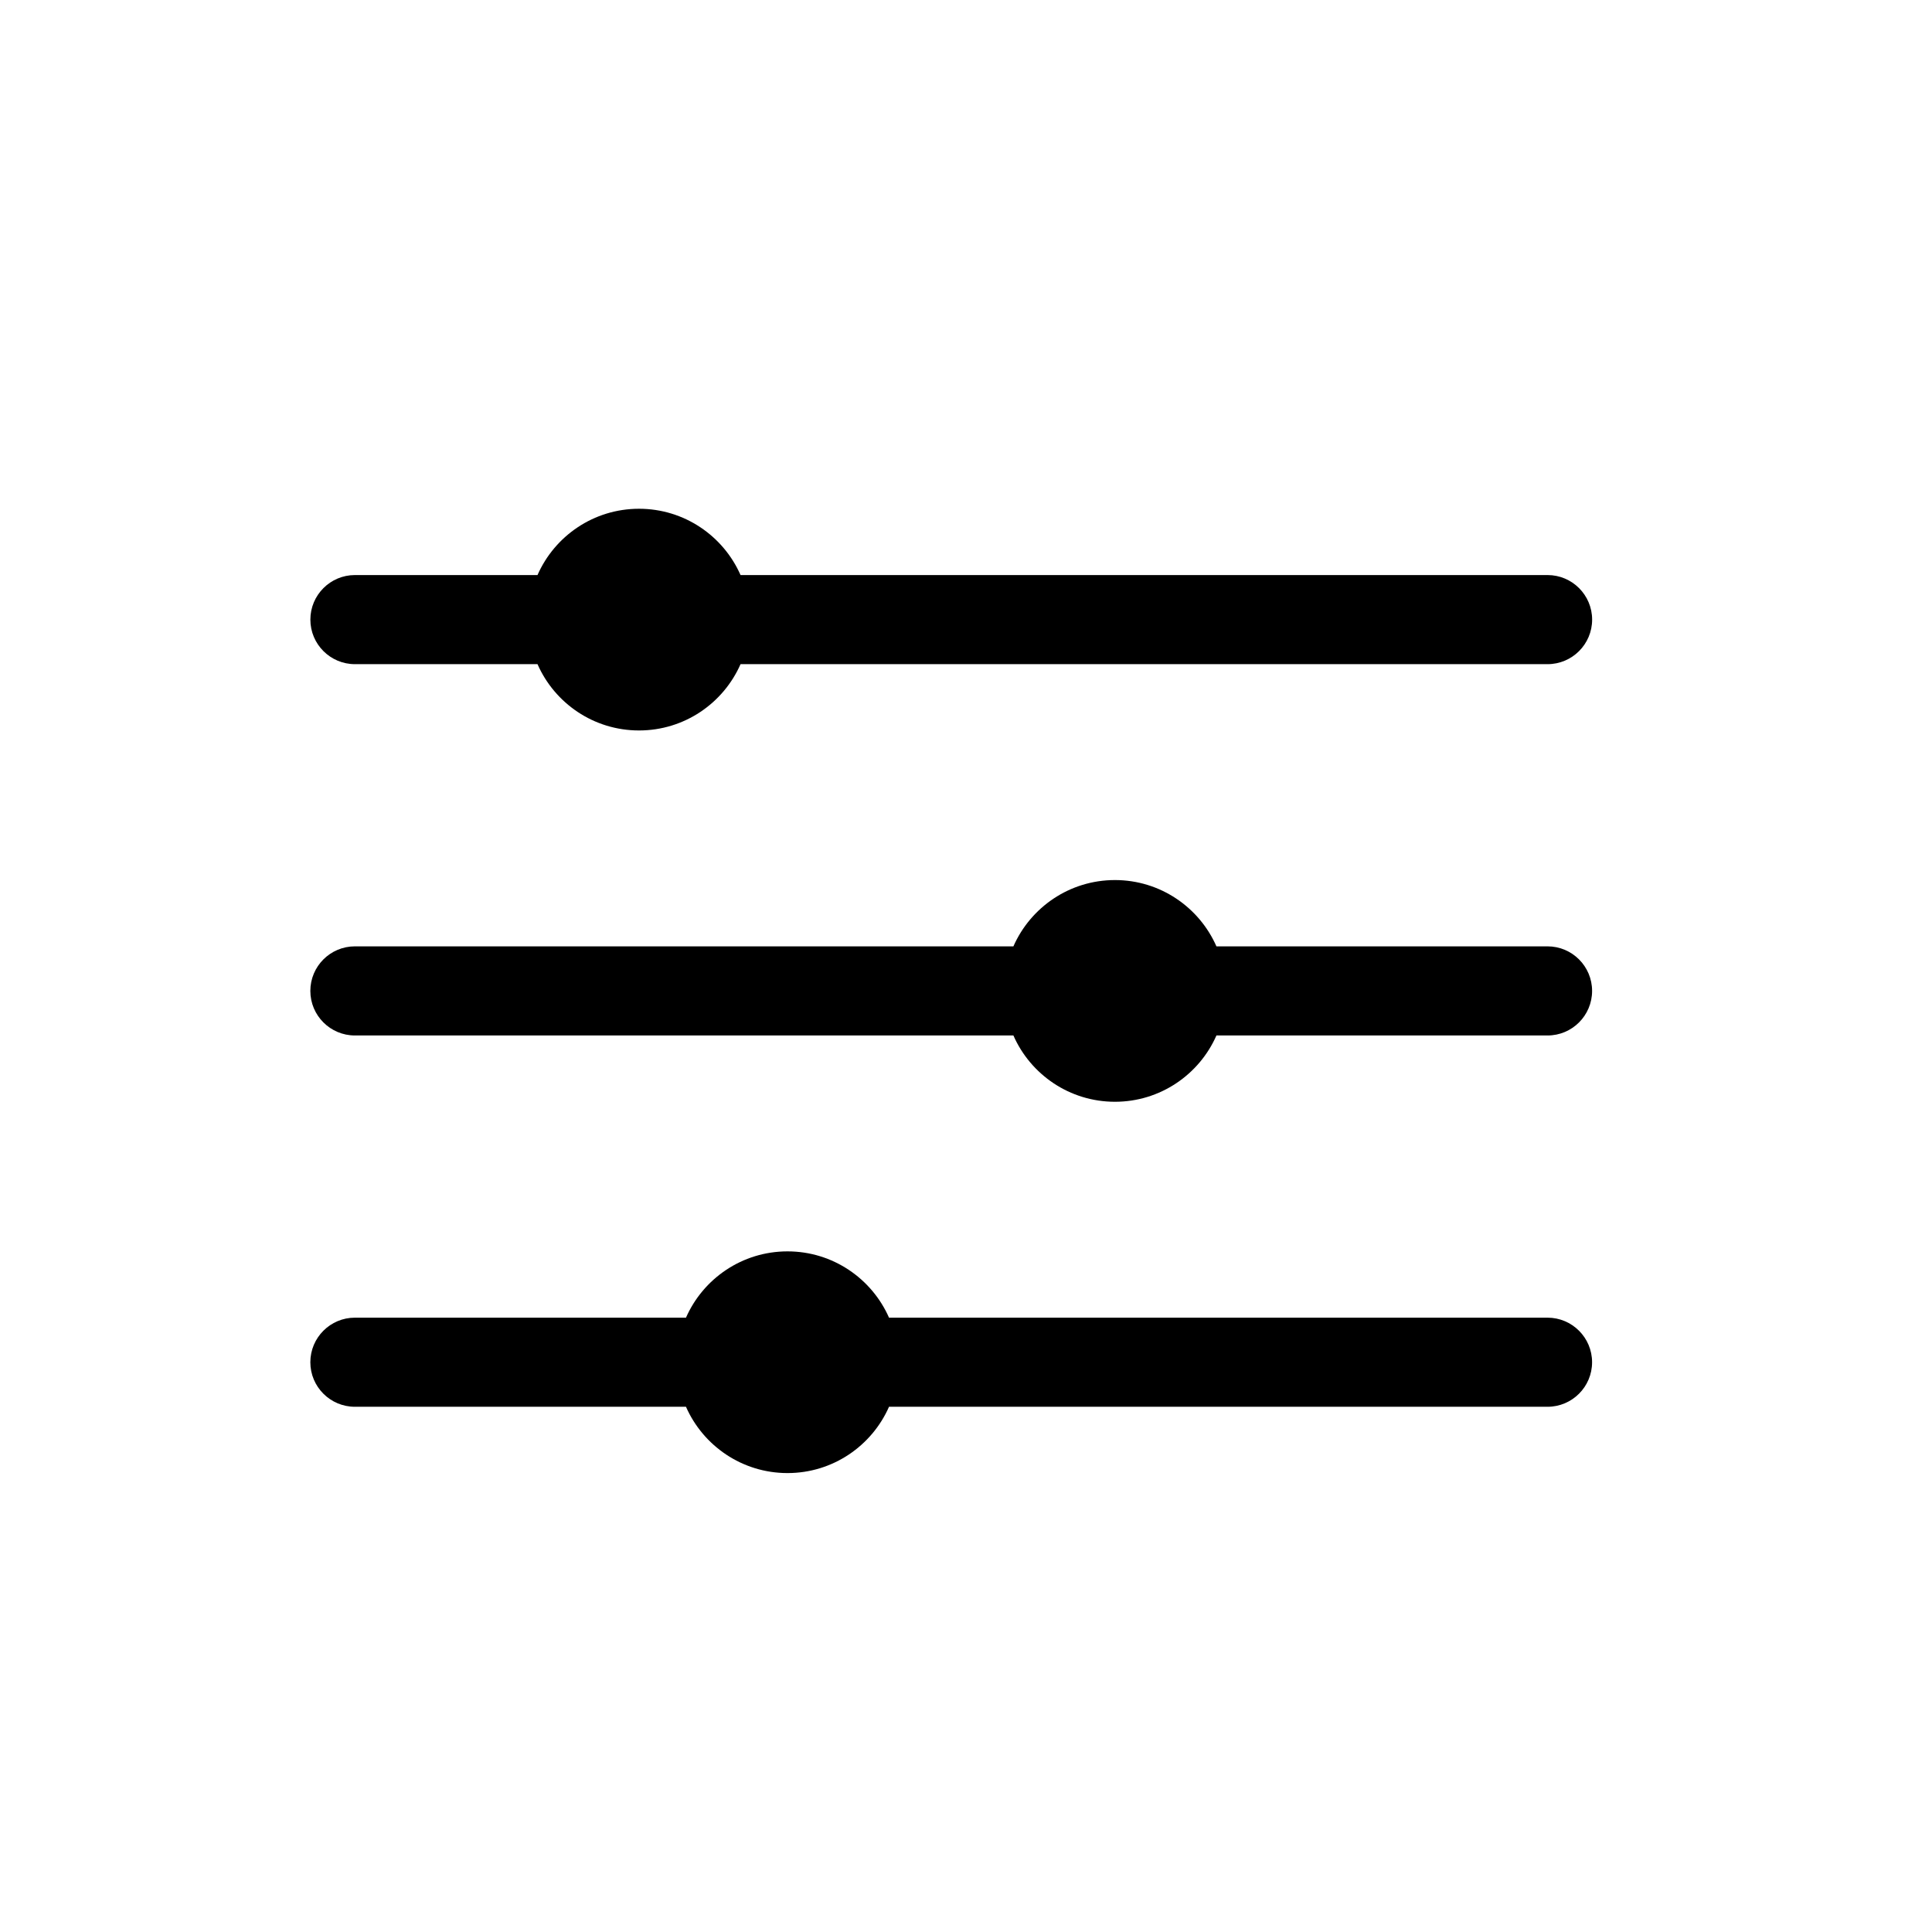
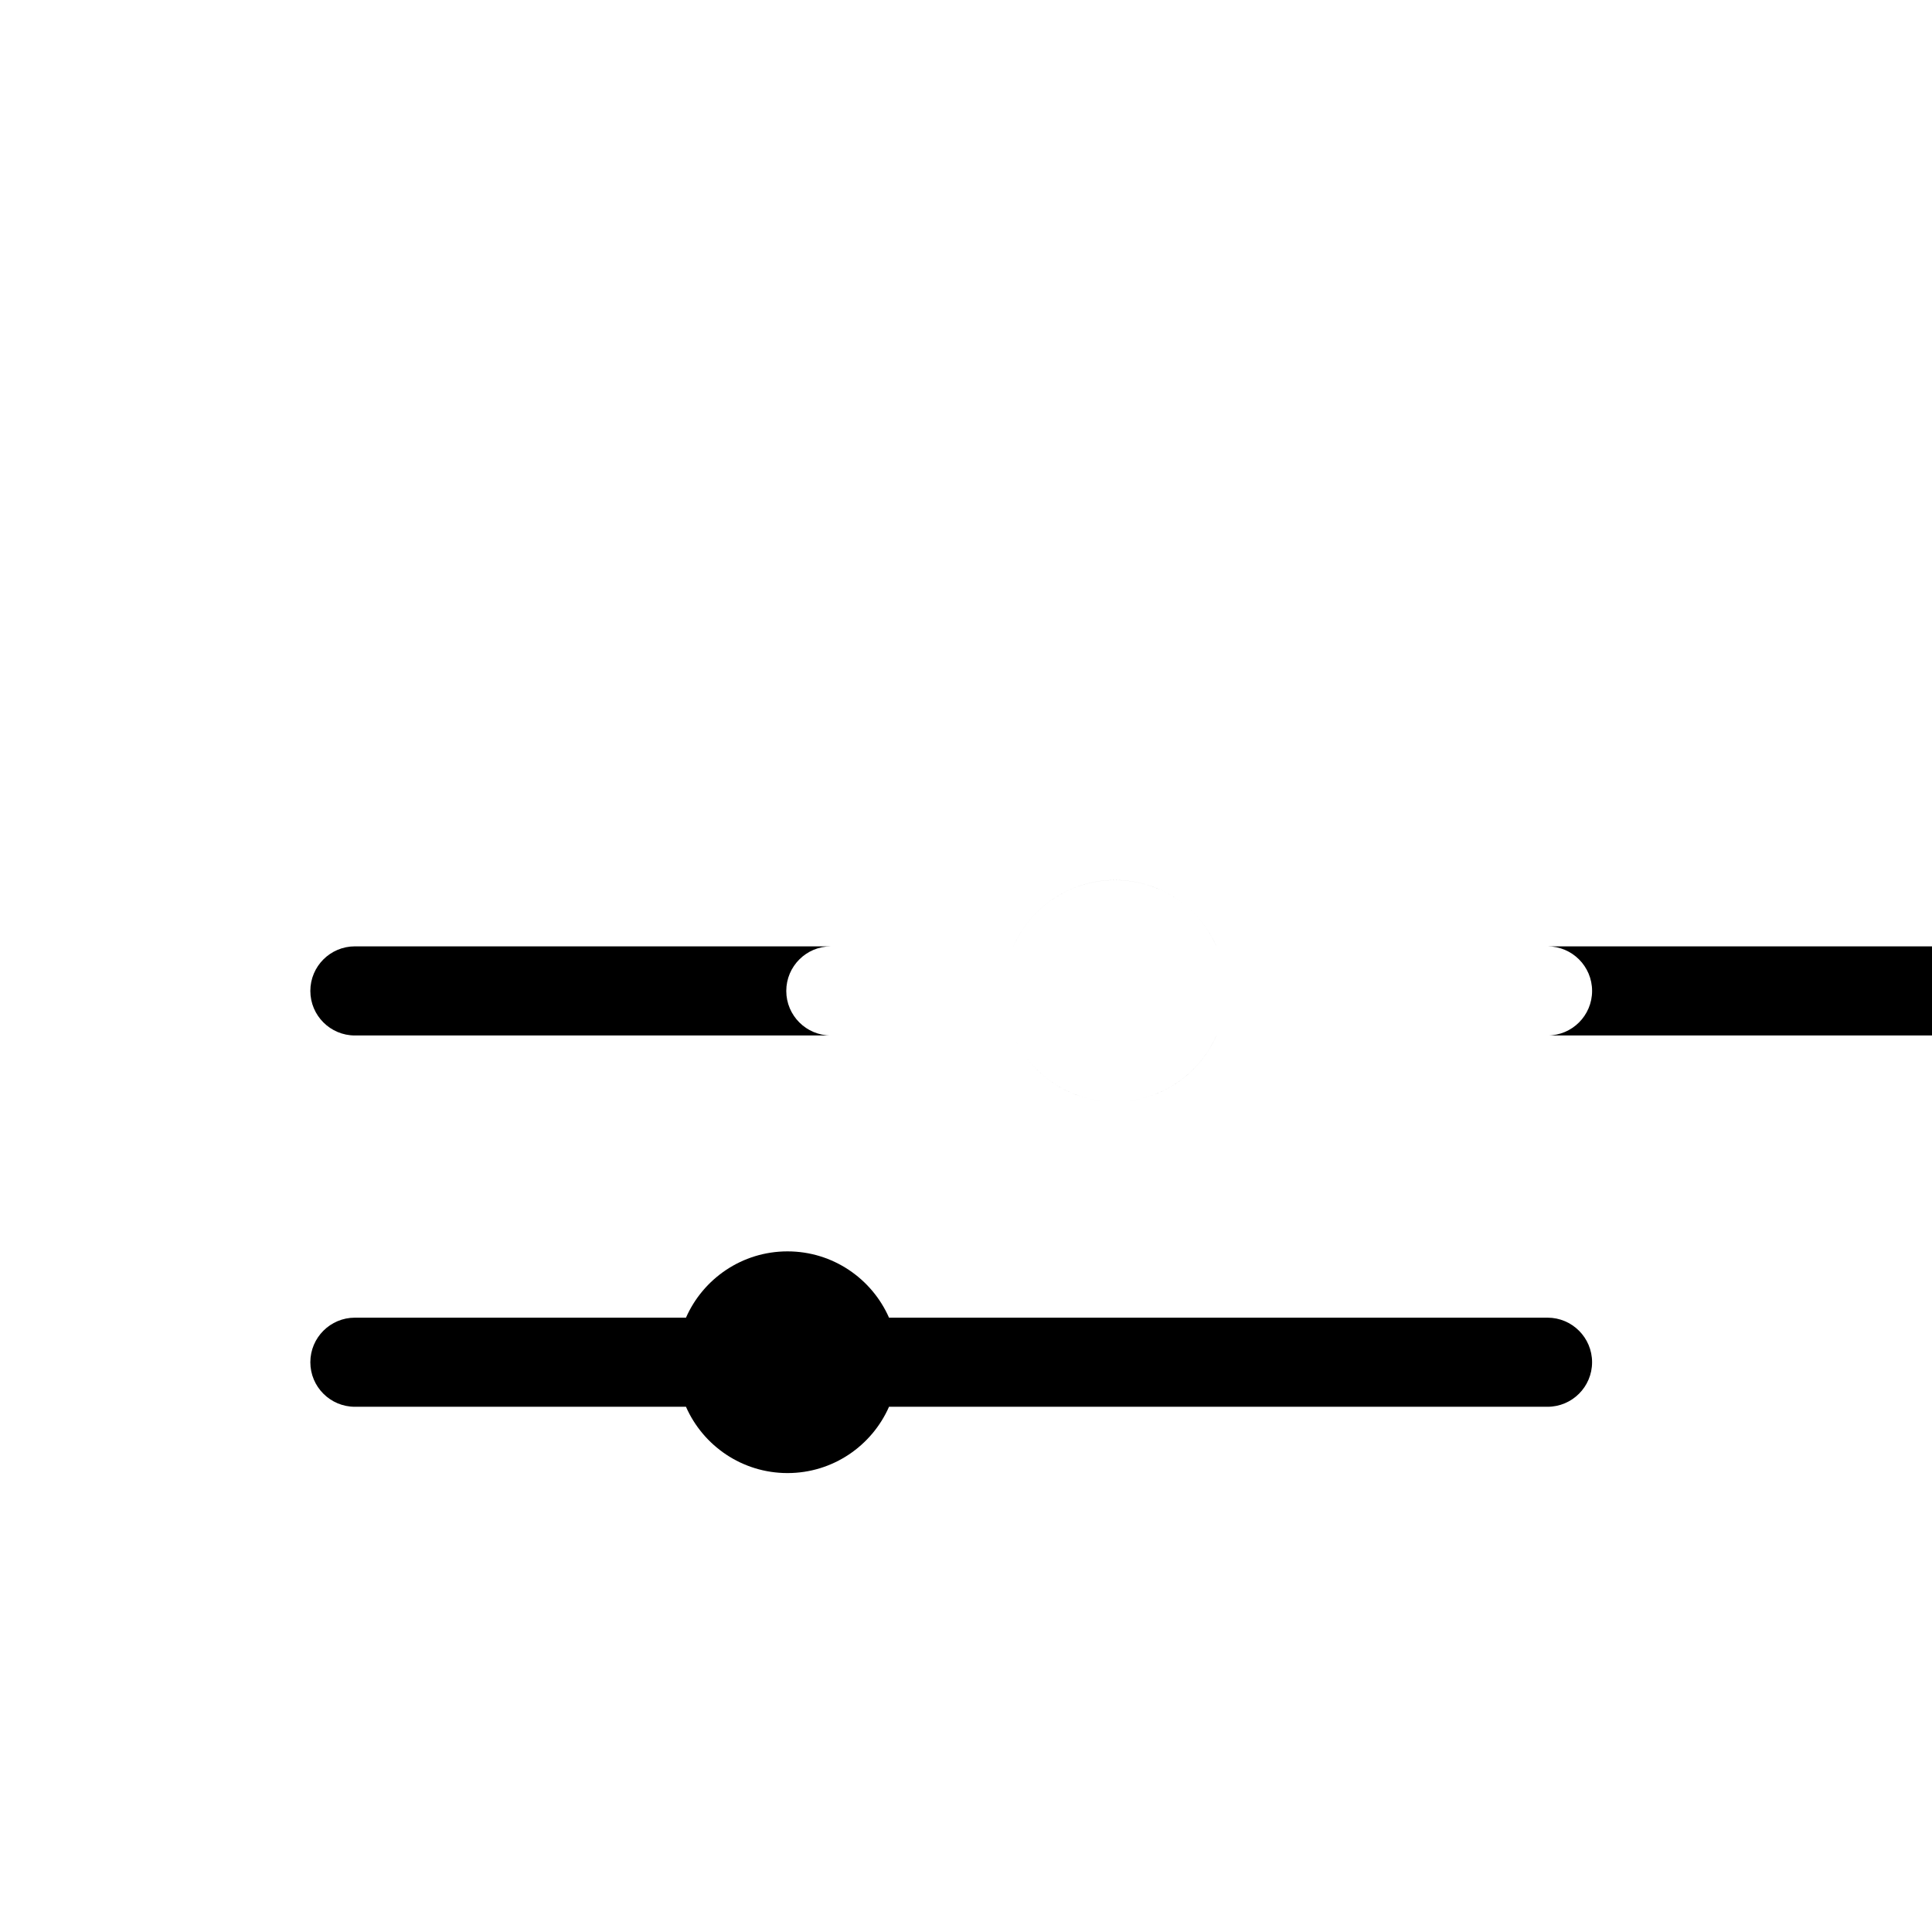
<svg xmlns="http://www.w3.org/2000/svg" fill="#000000" width="800px" height="800px" version="1.1" viewBox="144 144 512 512">
-   <path d="m325.79 516.81h-87.742c-6.516 0-11.805-5.289-11.805-11.805 0-6.516 5.289-11.809 11.805-11.809h87.742c4.551-10.34 14.891-17.57 26.906-17.57s22.352 7.231 26.902 17.57h174.51c6.516 0 11.809 5.293 11.809 11.809 0 6.516-5.293 11.805-11.809 11.805h-174.51c-4.551 10.344-14.887 17.57-26.902 17.57s-22.355-7.227-26.906-17.57zm86.773-98.398h-174.51c-6.519 0-11.809-5.289-11.809-11.809 0-6.512 5.289-11.809 11.809-11.809h174.51c4.547-10.336 14.887-17.57 26.906-17.57 12.012 0 22.352 7.234 26.898 17.57h87.75c6.512 0 11.805 5.297 11.805 11.809 0 6.519-5.293 11.809-11.805 11.809h-87.75c-4.547 10.344-14.887 17.57-26.898 17.57-12.02 0-22.359-7.227-26.906-17.57zm-126.12-98.402h-48.383c-6.516 0-11.809-5.289-11.809-11.805s5.293-11.809 11.809-11.809h48.383c4.551-10.344 14.887-17.57 26.906-17.57 12.012 0 22.352 7.227 26.902 17.57h213.87c6.512 0 11.809 5.293 11.809 11.809s-5.297 11.805-11.809 11.805h-213.87c-4.551 10.352-14.891 17.57-26.902 17.57-12.02 0-22.355-7.219-26.906-17.57z" fill-rule="evenodd" />
+   <path d="m325.79 516.81h-87.742c-6.516 0-11.805-5.289-11.805-11.805 0-6.516 5.289-11.809 11.805-11.809h87.742c4.551-10.34 14.891-17.57 26.906-17.57s22.352 7.231 26.902 17.57h174.51c6.516 0 11.809 5.293 11.809 11.809 0 6.516-5.293 11.805-11.809 11.805h-174.51c-4.551 10.344-14.887 17.57-26.902 17.57s-22.355-7.227-26.906-17.57zm86.773-98.398h-174.51c-6.519 0-11.809-5.289-11.809-11.809 0-6.512 5.289-11.809 11.809-11.809h174.51c4.547-10.336 14.887-17.57 26.906-17.57 12.012 0 22.352 7.234 26.898 17.57h87.75c6.512 0 11.805 5.297 11.805 11.809 0 6.519-5.293 11.809-11.805 11.809h-87.75c-4.547 10.344-14.887 17.57-26.898 17.57-12.02 0-22.359-7.227-26.906-17.57zh-48.383c-6.516 0-11.809-5.289-11.809-11.805s5.293-11.809 11.809-11.809h48.383c4.551-10.344 14.887-17.57 26.906-17.57 12.012 0 22.352 7.227 26.902 17.57h213.87c6.512 0 11.809 5.293 11.809 11.809s-5.297 11.805-11.809 11.805h-213.87c-4.551 10.352-14.891 17.57-26.902 17.57-12.02 0-22.355-7.219-26.906-17.57z" fill-rule="evenodd" />
</svg>